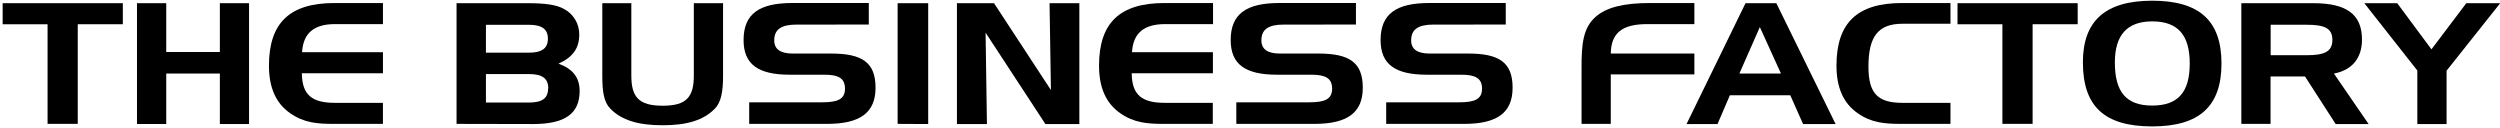
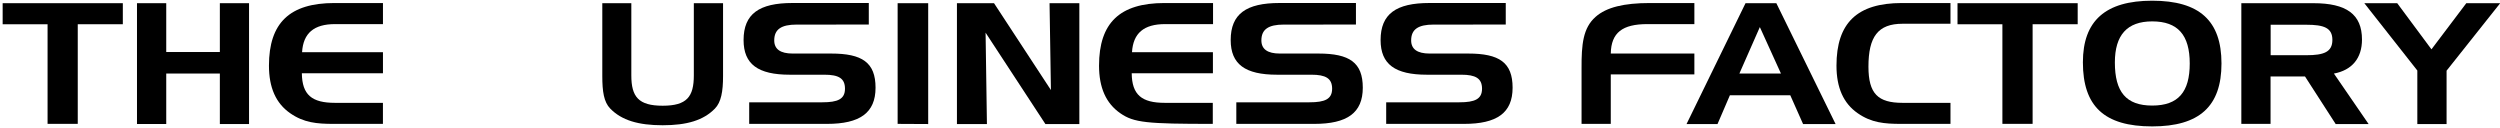
<svg xmlns="http://www.w3.org/2000/svg" width="782px" height="40px" viewBox="0 0 782 40">
  <title>logo-tbf-negro</title>
  <desc>Created with Sketch.</desc>
  <g id="Page-1" stroke="none" stroke-width="1" fill="none" fill-rule="evenodd">
    <g id="logo-tbf-negro" fill="#000000">
      <polygon id="Path" points="0.83 7.59 0.83 1 38.42 1 38.42 7.58 24.32 7.58 24.32 38.74 14.88 38.74 14.88 7.59" />
      <polygon id="Path" points="52 16.27 68.77 16.27 68.77 1 77.9 1 77.9 38.8 68.77 38.8 68.77 23 52 23 52 38.79 42.85 38.79 42.85 1 52 1" />
      <path d="M94.49,16.32 L119.79,16.32 L119.79,22.91 L94.42,22.91 C94.49,29.69 97.57,32.17 104.78,32.17 L119.78,32.17 L119.78,38.75 L104.36,38.75 C99.09,38.75 95.03,38.38 90.79,35.43 C86.31,32.33 84.13,27.43 84.13,20.54 C84.13,7.16 90.61,0.95 104.6,0.95 L119.79,0.95 L119.79,7.54 L104.79,7.54 C98.18,7.54 94.85,10.38 94.49,16.32 Z" id="Path" />
-       <path d="M142.81,38.75 L142.81,1 L165.15,1 C170.23,1 173.93,1.43 176.29,2.74 C179.339,4.284 181.241,7.432 181.19,10.85 C181.19,15.06 179.19,17.9 174.71,19.91 C179.13,21.53 181.31,24.22 181.31,28.48 C181.31,35.64 176.59,38.8 166.72,38.8 L142.81,38.75 Z M152,16.48 L165.38,16.48 C169.44,16.48 171.38,15.17 171.38,12.11 C171.38,9.05 169.45,7.75 165.38,7.75 L152,7.75 L152,16.48 Z M171.5,27.64 C171.5,24.48 169.56,23.17 165.5,23.17 L152,23.17 L152,32.07 L165.5,32.07 C169.51,32.07 171.45,30.8 171.45,27.64 L171.5,27.64 Z" id="Shape" fill-rule="nonzero" />
      <path d="M197.48,23.59 C197.48,30.28 199.72,33.07 207.28,33.07 C214.84,33.07 217.03,30.28 217.03,23.59 L217.03,1 L226.17,1 L226.17,23.8 C226.17,28.64 225.57,31.96 223.63,33.96 C220.06,37.64 214.85,39.18 207.28,39.18 C199.71,39.18 194.45,37.64 190.88,33.96 C188.88,31.91 188.4,28.59 188.4,23.8 L188.4,1 L197.48,1 L197.48,23.59 Z" id="Path" />
      <path d="M249.18,7.69 C244.39,7.69 242.18,9.17 242.18,12.64 C242.18,15.38 244.12,16.75 247.93,16.75 L260,16.75 C269.69,16.75 273.87,19.54 273.87,27.43 C273.87,35.32 268.96,38.75 258.67,38.75 L234.35,38.75 L234.35,32 L257.23,32 C262.07,32 264.31,31 264.31,27.74 C264.31,24.48 262.31,23.37 257.84,23.37 L247.05,23.37 C237.13,23.37 232.59,20.11 232.59,12.53 C232.59,4.32 237.5,0.94 247.85,0.94 L271.76,0.94 L271.76,7.68 L249.18,7.69 Z" id="Path" />
      <polygon id="Path" points="280.78 38.75 280.78 1 290.34 1 290.34 38.8" />
      <polygon id="Path" points="310.93 1 328.73 28.17 328.3 1 337.62 1 337.62 38.8 327 38.8 308.29 10.22 308.71 38.8 299.33 38.8 299.33 1" />
-       <path d="M354.09,16.32 L379.4,16.32 L379.4,22.91 L354,22.91 C354.06,29.69 357.15,32.17 364.36,32.17 L379.36,32.17 L379.36,38.75 L364,38.75 C358.73,38.75 354.68,38.38 350.44,35.43 C345.96,32.33 343.78,27.43 343.78,20.54 C343.78,7.16 350.26,0.95 364.24,0.95 L379.44,0.95 L379.44,7.54 L364.44,7.54 C357.79,7.54 354.45,10.38 354.09,16.32 Z" id="Path" />
+       <path d="M354.09,16.32 L379.4,16.32 L379.4,22.91 L354,22.91 C354.06,29.69 357.15,32.17 364.36,32.17 L379.36,32.17 L379.36,38.75 C358.73,38.75 354.68,38.38 350.44,35.43 C345.96,32.33 343.78,27.43 343.78,20.54 C343.78,7.16 350.26,0.95 364.24,0.95 L379.44,0.95 L379.44,7.54 L364.44,7.54 C357.79,7.54 354.45,10.38 354.09,16.32 Z" id="Path" />
      <path d="M401.56,7.69 C396.78,7.69 394.56,9.17 394.56,12.64 C394.56,15.38 396.5,16.75 400.31,16.75 L412.42,16.75 C422.11,16.75 426.28,19.54 426.28,27.43 C426.28,35.32 421.38,38.75 411.09,38.75 L386.72,38.75 L386.72,32 L409.6,32 C414.45,32 416.69,31 416.69,27.74 C416.69,24.48 414.63,23.37 410.21,23.37 L399.44,23.37 C389.51,23.37 384.96,20.11 384.96,12.53 C384.96,4.32 389.87,0.94 400.23,0.94 L424.14,0.94 L424.14,7.68 L401.56,7.69 Z" id="Path" />
      <path d="M448.41,7.69 C443.63,7.69 441.41,9.17 441.41,12.64 C441.41,15.38 443.35,16.75 447.17,16.75 L459.28,16.75 C468.97,16.75 473.14,19.54 473.14,27.43 C473.14,35.32 468.24,38.75 457.95,38.75 L433.6,38.75 L433.6,32 L456.5,32 C461.33,32 463.58,31 463.58,27.74 C463.58,24.48 461.52,23.37 457.1,23.37 L446.32,23.37 C436.39,23.37 431.85,20.11 431.85,12.53 C431.85,4.32 436.75,0.94 447.11,0.94 L471,0.94 L471,7.68 L448.41,7.69 Z" id="Path" />
      <path d="M499.1,5.27 C502.48,2.27 507.99,0.95 516.1,0.95 L530,0.95 L530,7.54 L515.29,7.54 C507.48,7.54 503.97,10.22 503.85,16.75 L530,16.75 L530,23.27 L503.85,23.27 L503.85,38.75 L494.71,38.75 L494.71,21.38 C494.68,13.85 495.16,8.75 499.1,5.27 Z" id="Path" />
      <path d="M555.64,1 L574.17,38.8 L564,38.8 L560,29.8 L541.11,29.8 L537.24,38.8 L527.55,38.8 L546,1 L555.64,1 Z M544.08,23 L557.08,23 L550.48,8.47 L544.08,23 Z" id="Shape" fill-rule="nonzero" />
      <path d="M584.45,20.85 C584.45,29.33 587.45,32.17 595.11,32.17 L610.11,32.17 L610.11,38.75 L594.67,38.75 C589.4,38.75 585.35,38.38 581.11,35.43 C576.63,32.33 574.45,27.43 574.45,20.54 C574.45,7.16 580.93,0.95 594.91,0.95 L610.11,0.95 L610.11,7.43 L595.11,7.43 C587.43,7.43 584.45,11.49 584.45,20.85 Z" id="Path" />
      <polygon id="Path" points="612.31 7.59 612.31 1 649.9 1 649.9 7.58 635.8 7.58 635.8 38.74 626.35 38.74 626.35 7.59" />
      <path d="M673.21,0.22 C687.98,0.22 694.88,6.48 694.88,19.86 C694.88,33.24 687.98,39.54 673.21,39.54 C658.21,39.54 651.53,33.23 651.53,19.48 C651.53,6.48 658.62,0.22 673.21,0.22 Z M661.53,19.54 C661.53,28.75 665.04,33.02 673.21,33.02 C681.38,33.02 684.95,28.75 684.95,19.86 C684.95,10.97 681.25,6.69 673.21,6.69 C665.33,6.69 661.53,11 661.53,19.54 Z" id="Shape" fill-rule="nonzero" />
      <path d="M723.64,1 C733.93,1 738.83,4.43 738.83,12.38 C738.83,18.22 735.69,21.96 730.05,23.01 L740.9,38.8 L730.6,38.8 L721,23.91 L710.23,23.91 L710.23,38.75 L701.09,38.75 L701.09,1 L723.64,1 Z M710.26,7.74 L710.26,17.27 L721.45,17.27 C726.9,17.27 729.57,16.27 729.57,12.48 C729.57,8.69 726.9,7.74 721.45,7.74 L710.26,7.74 Z" id="Shape" fill-rule="nonzero" />
      <polygon id="Path" points="749.85 1 760.56 15.43 771.46 1 782.06 1 765.29 22.11 765.29 38.8 756.14 38.8 756.14 22.06 739.56 1" />
    </g>
  </g>
</svg>